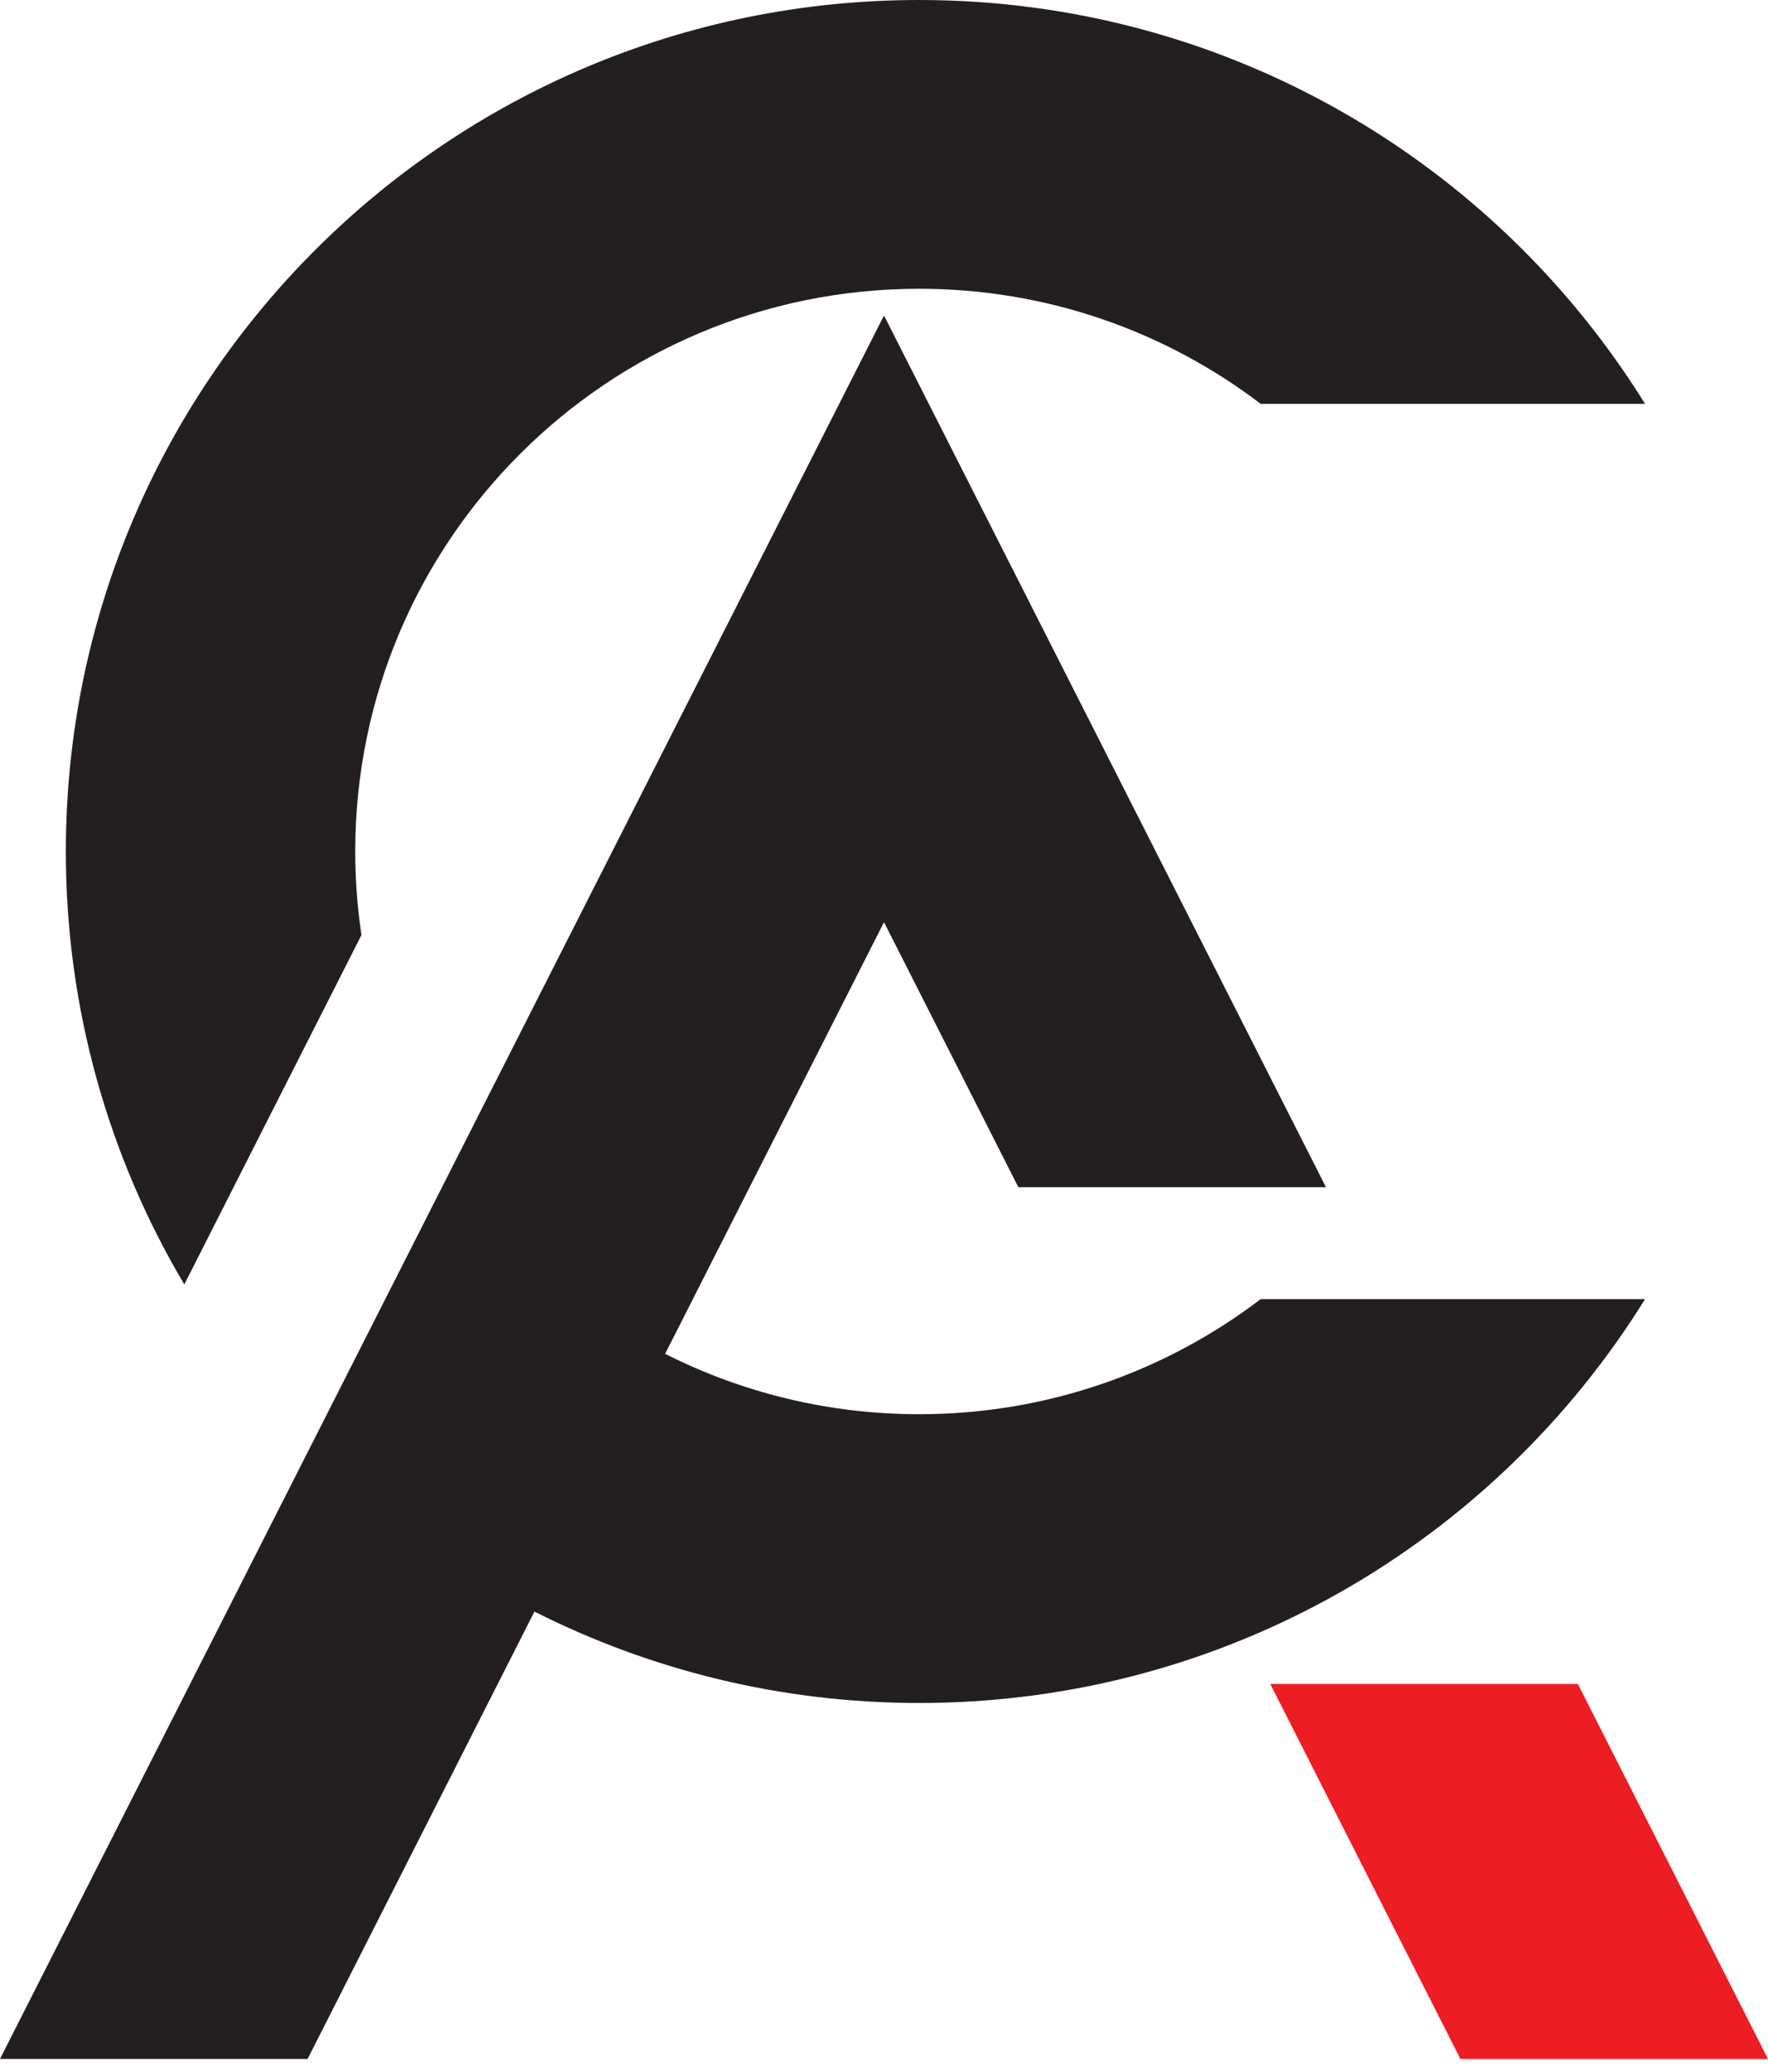
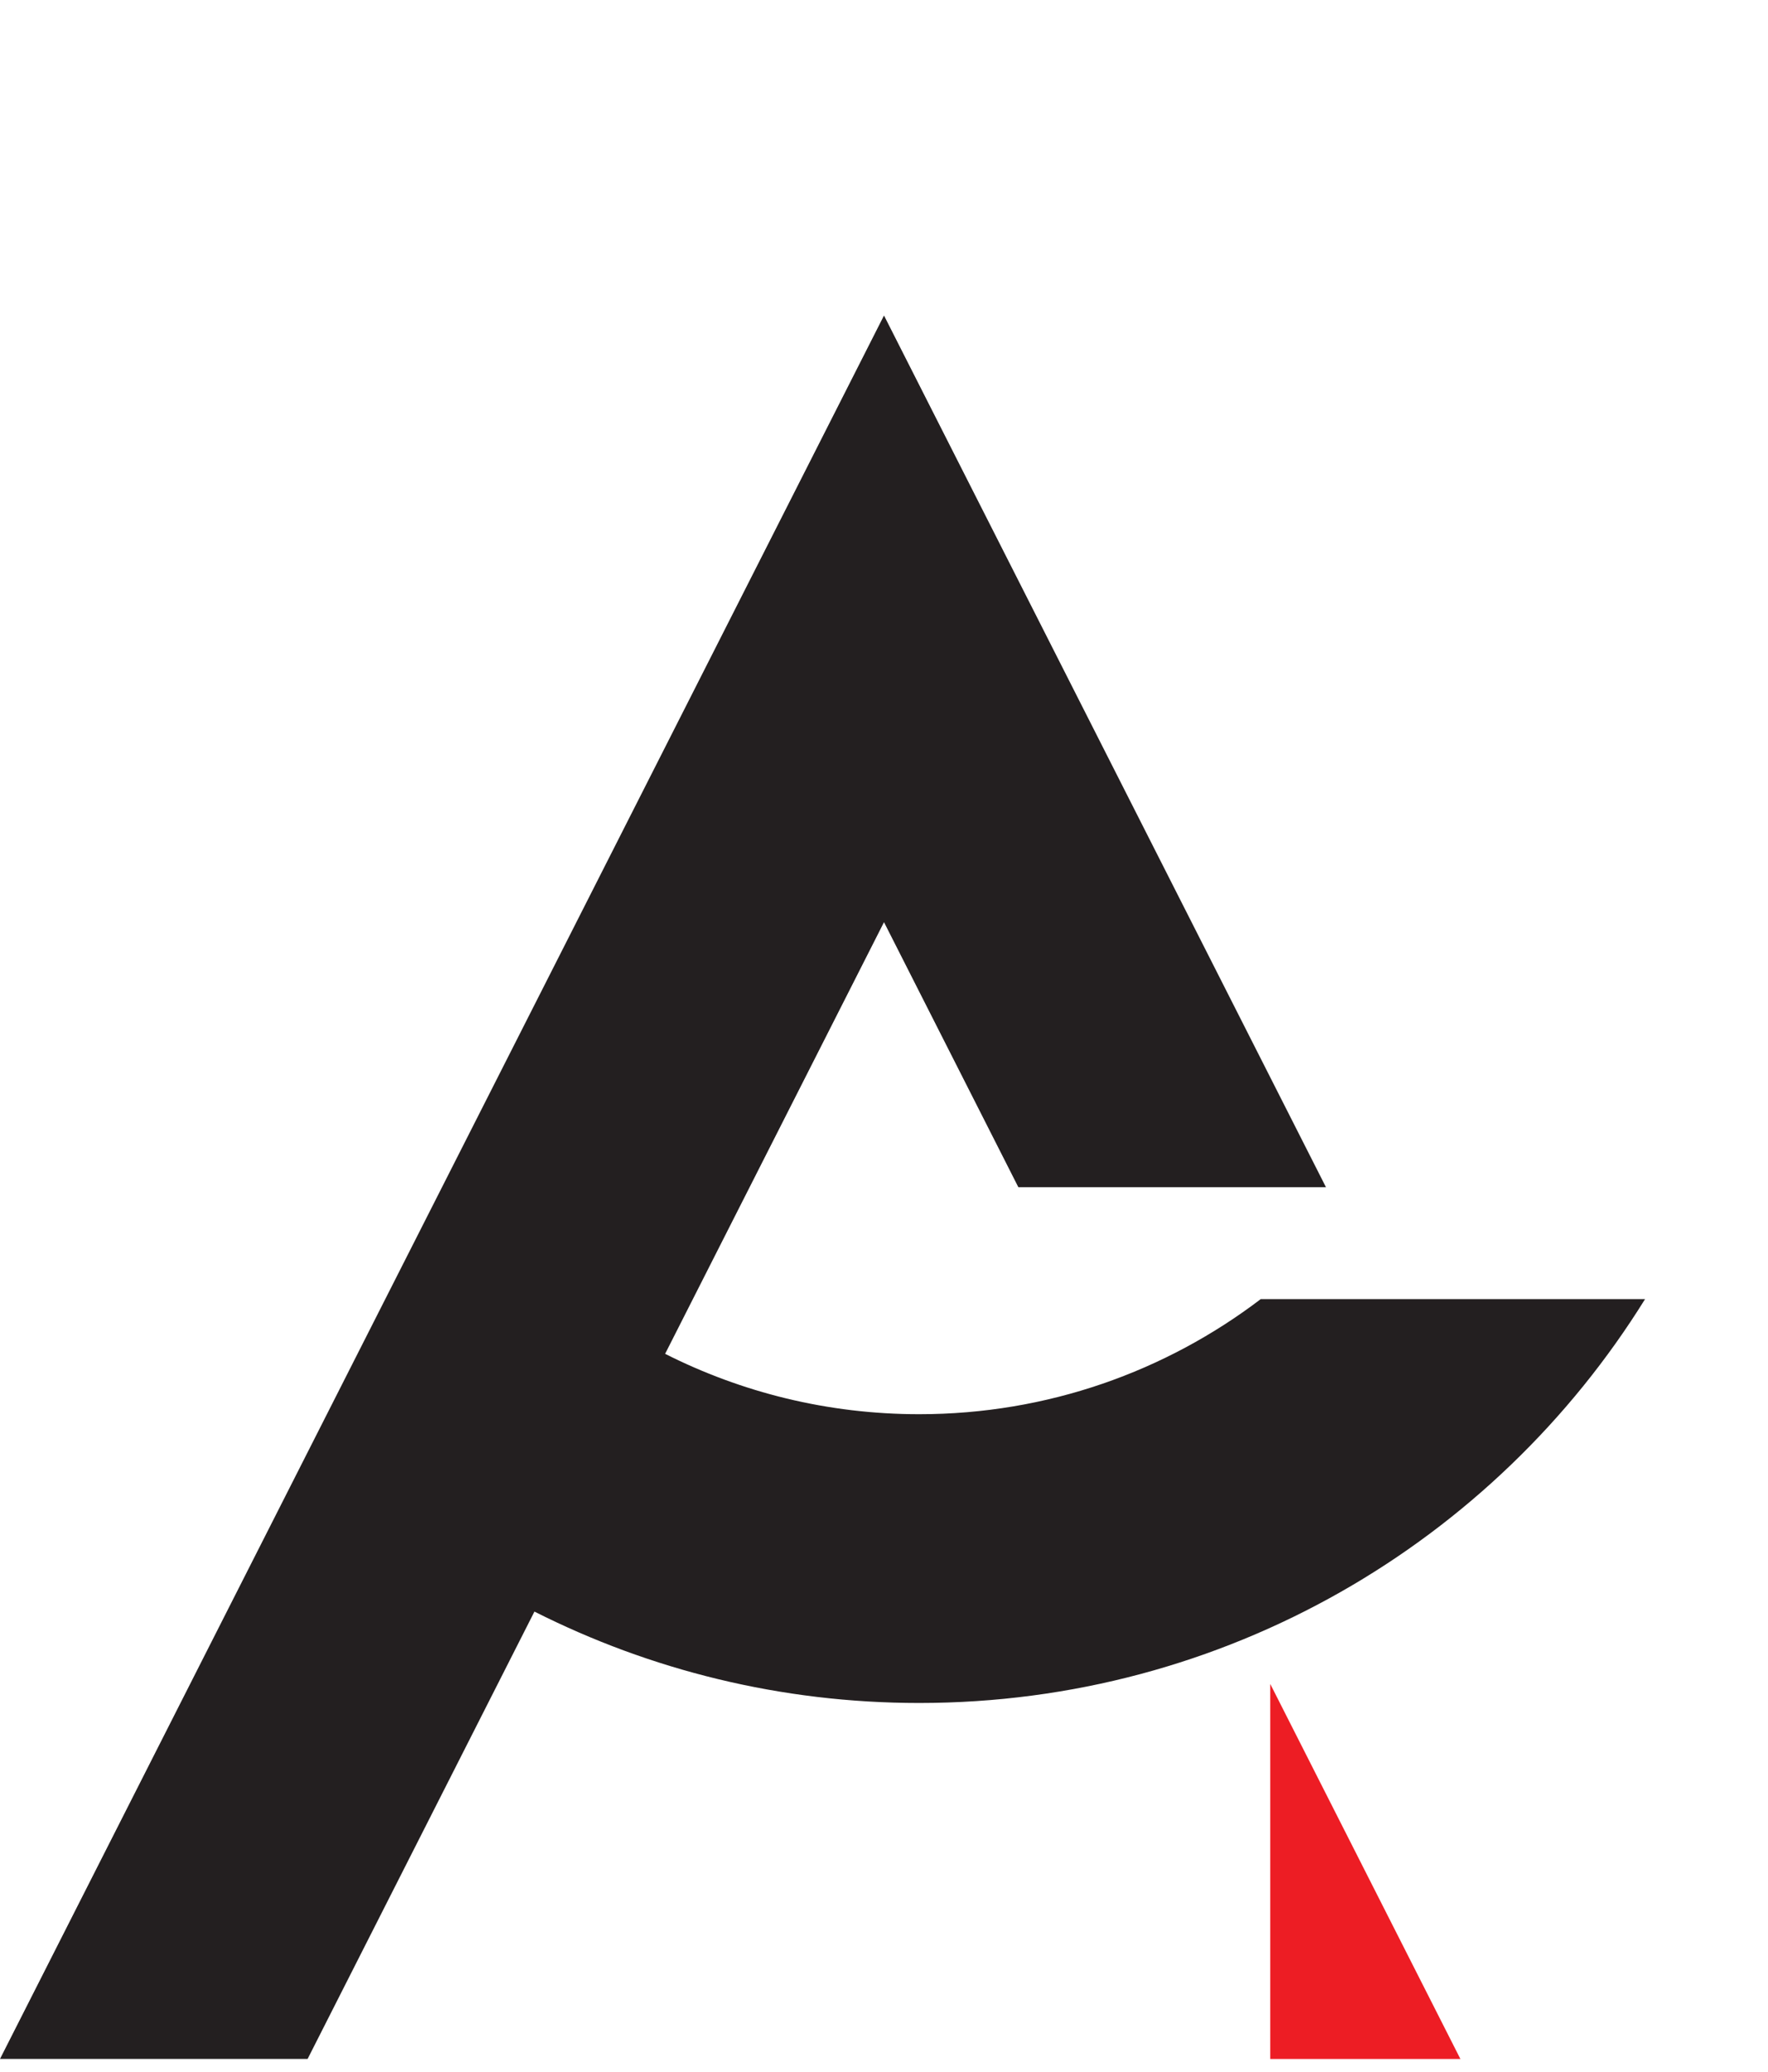
<svg xmlns="http://www.w3.org/2000/svg" width="70" height="82" viewBox="0 0 70 82" fill="none">
  <path d="M36.391 55.976C32.772 55.976 29.357 55.112 26.334 53.586L35 36.501L40.32 46.992H52.499L35 12.488L0 81.495H12.179L21.16 63.788C25.737 66.099 30.91 67.406 36.391 67.406C48.533 67.406 59.177 61.015 65.132 51.421H49.915C46.161 54.277 41.476 55.976 36.391 55.976" fill="#231F20" />
-   <path d="M50.293 66.653L57.821 81.496H70L62.472 66.653H50.293Z" fill="#ED1D24" />
-   <path d="M65.132 15.985C59.177 6.391 48.533 0 36.391 0C17.733 0 2.607 15.089 2.607 33.703C2.607 39.96 4.319 45.818 7.297 50.839L14.311 37.009C14.15 35.93 14.065 34.827 14.065 33.703C14.065 21.402 24.061 11.43 36.391 11.43C41.477 11.43 46.162 13.129 49.915 15.985L65.132 15.985Z" fill="#231F20" />
+   <path d="M50.293 66.653L57.821 81.496H70H50.293Z" fill="#ED1D24" />
</svg>